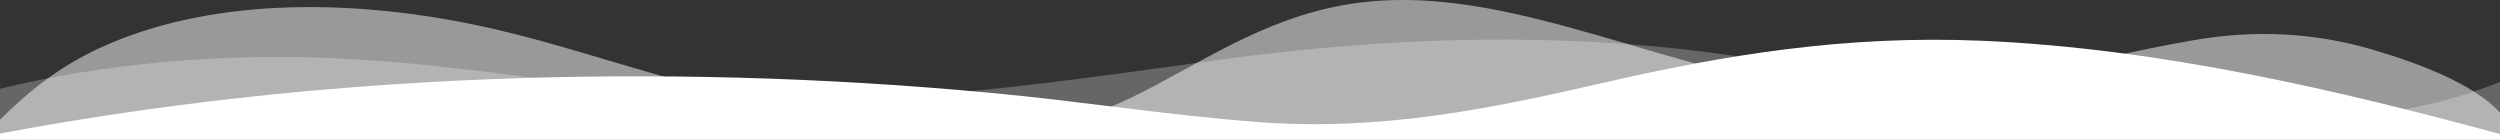
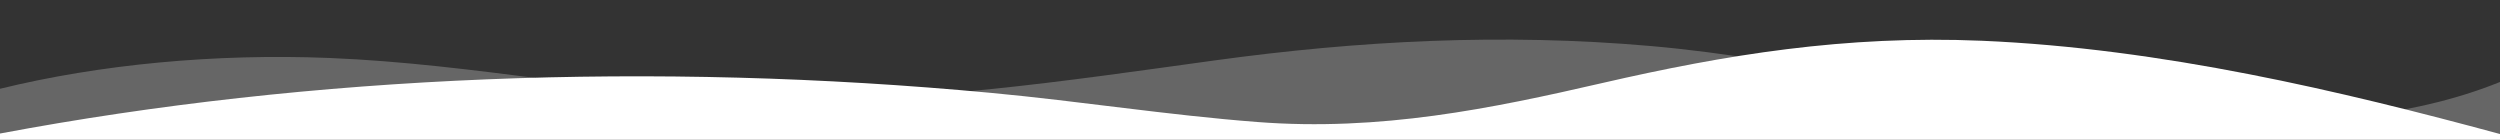
<svg xmlns="http://www.w3.org/2000/svg" width="1440" height="80.481" fill="#fff">
  <rect width="100%" height="100%" fill="#333333" stroke="none" />
  <path d="M0 80.481V51.137c57.348-14.072 124.308-20.392 189.6-17.749 84.432 3.4 163.6 21.115 248.16 23.771 88.608 2.764 177.048-10.7 261.84-22.354 83.124-11.407 165.96-15.769 251.28-8.289 43.38 3.8 83.82 11.309 125.34 18.6 111.168 19.518 259.38 44.424 363.78 2.1v33.265z" opacity=".25" />
-   <path d="M0 80.481V68.913c15.6-15.447 33.168-30.037 57.228-41.152C119.292-.937 198-.74 269.5 13.47c37.376 7.43 72.1 19.076 107.6 29.123 49.1 13.9 101.676 33.659 157 36.344 43.512 2.085 85.08-6.893 118.32-23.093 38.12-18.578 74.78-45.366 124.352-53.415 48.528-7.9 97.62 4.9 142.956 17.766s90.192 28.537 140.3 31.5c71.676 4.281 135.936-16.742 202.68-28.42 36.24-6.337 70.8-4.515 104.508 5.488 26.916 7.968 57.6 19.705 72.78 36.03v15.688z" opacity=".5" />
  <path d="M0 80.481v-3.567c179.916-33.806 376.908-41.61 571-23.4 51.6 4.839 101.076 12.745 153.132 16.761 70.8 5.467 134.976-7.753 198.672-22.424 70.712-16.284 140.396-27.698 218.636-24.379 103.836 4.434 206.952 28.954 298.56 53.724v3.288z" />
</svg>